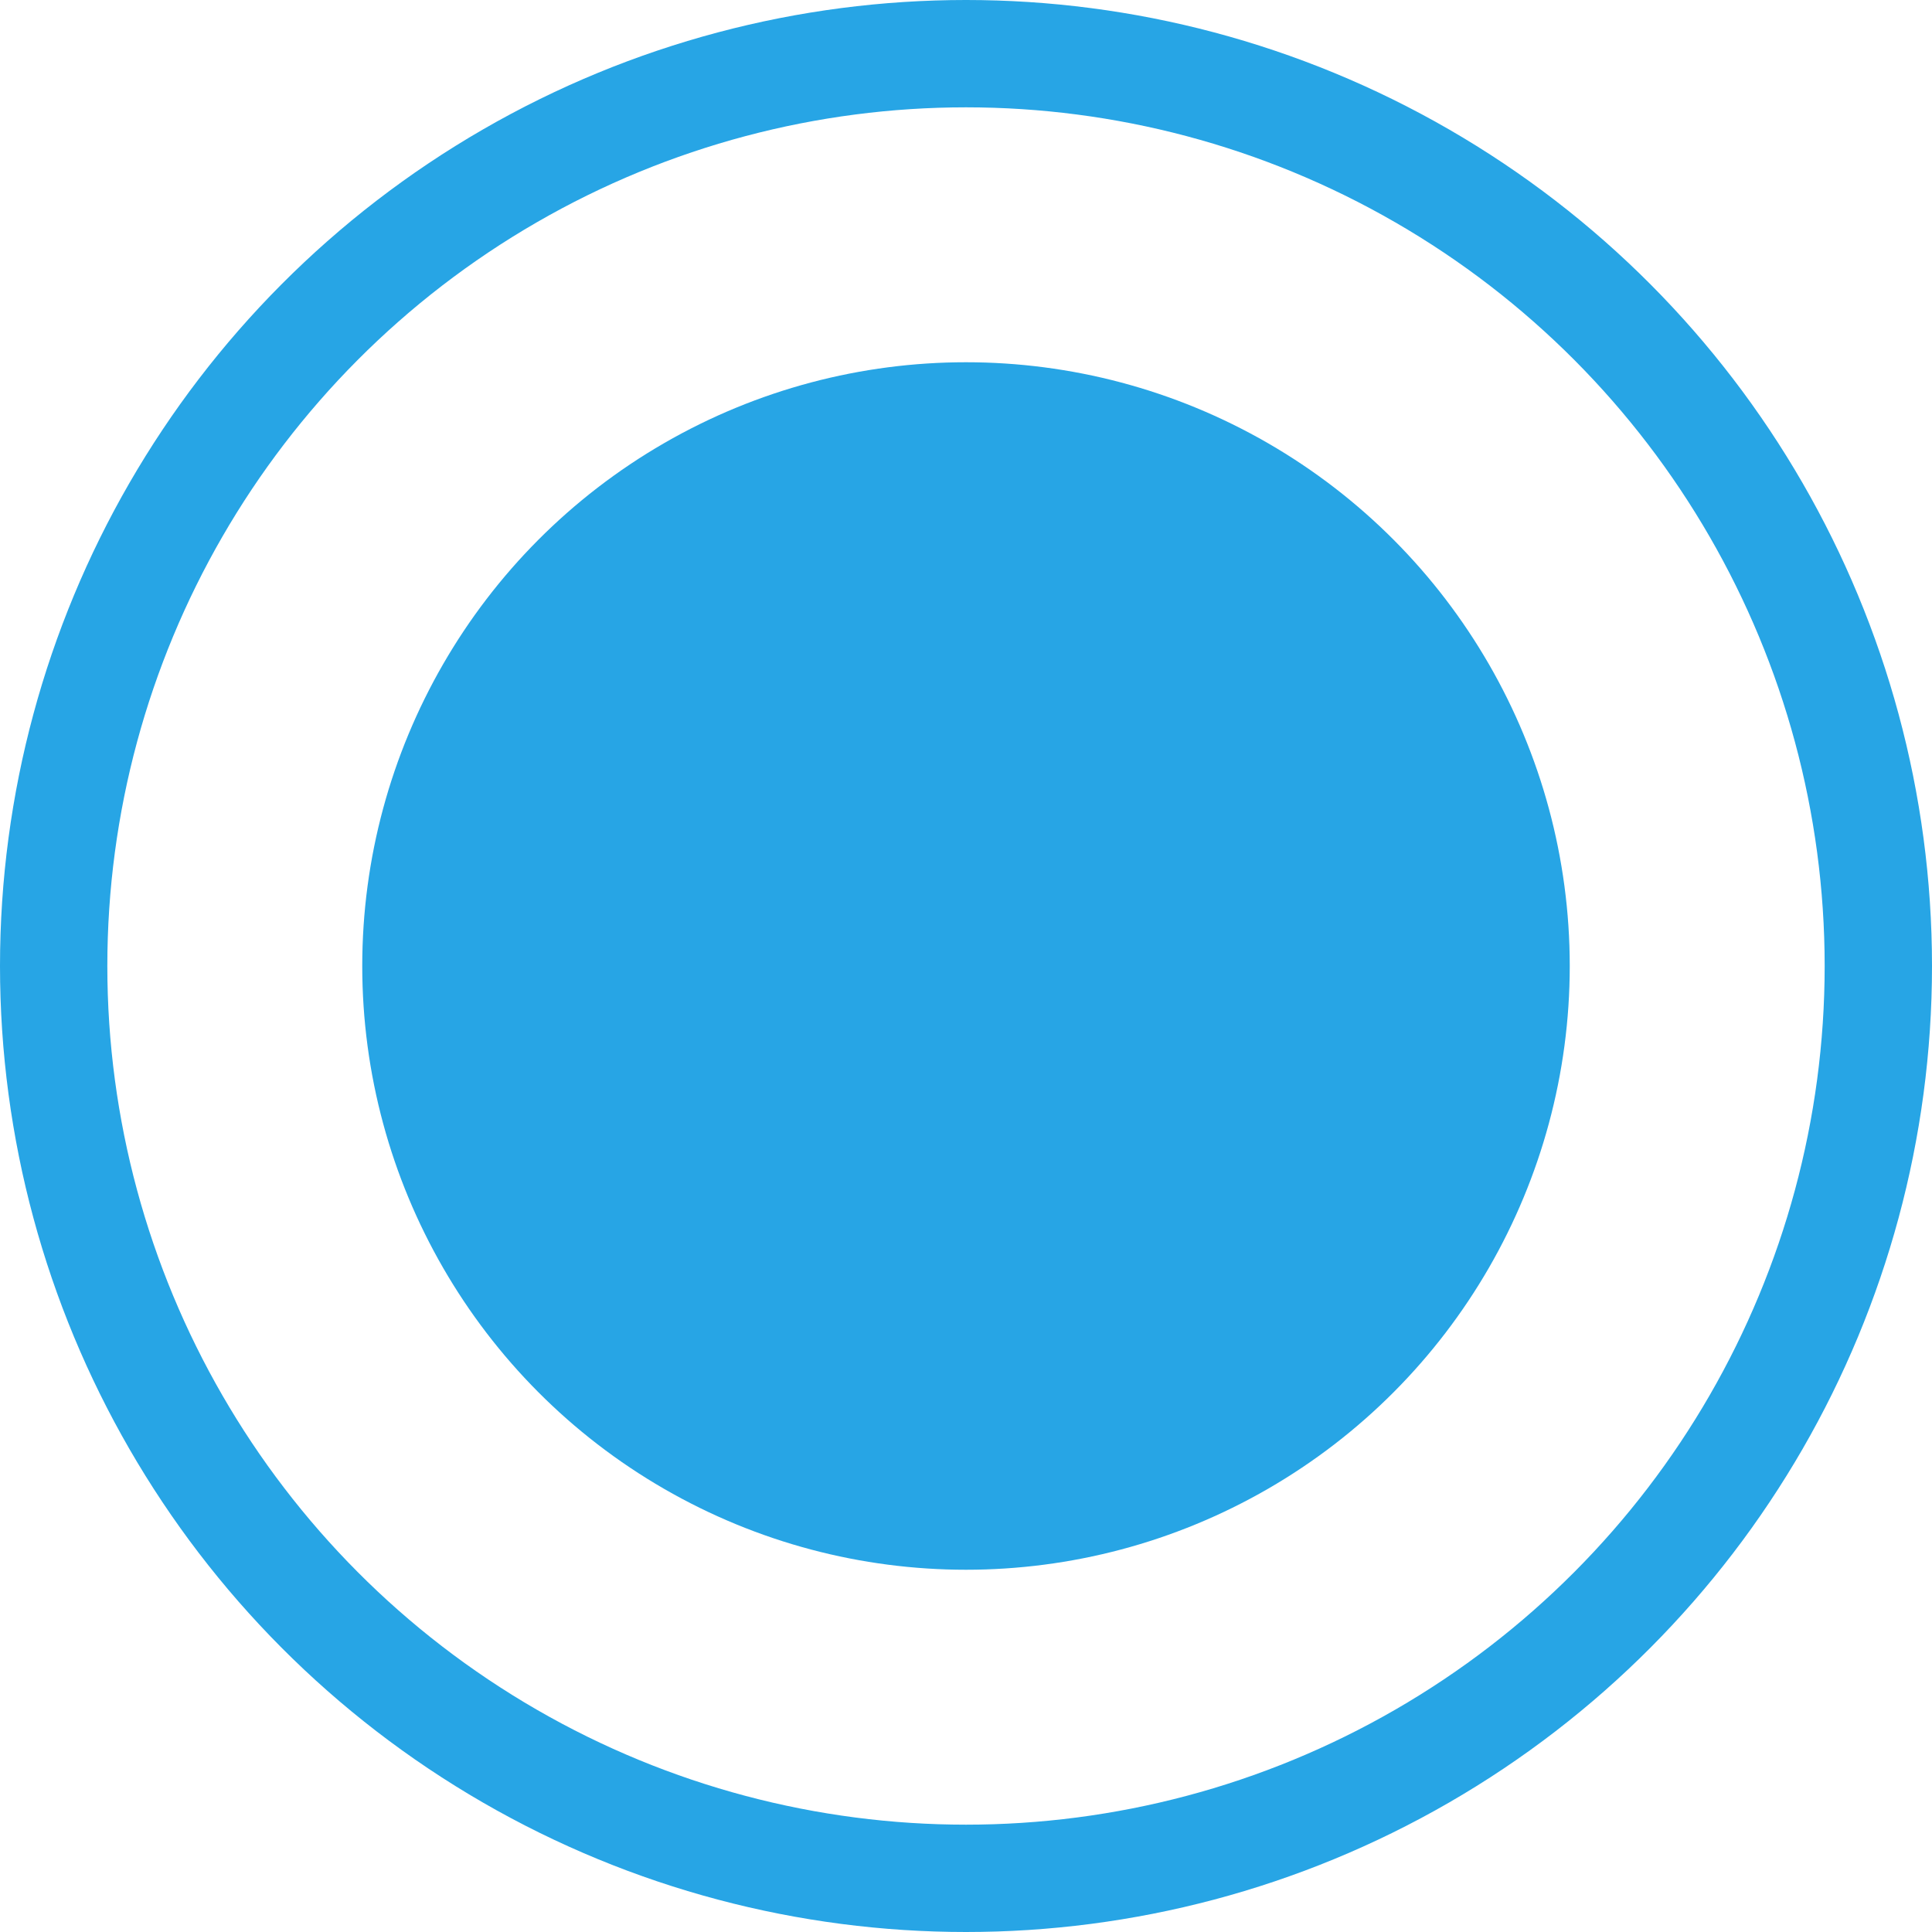
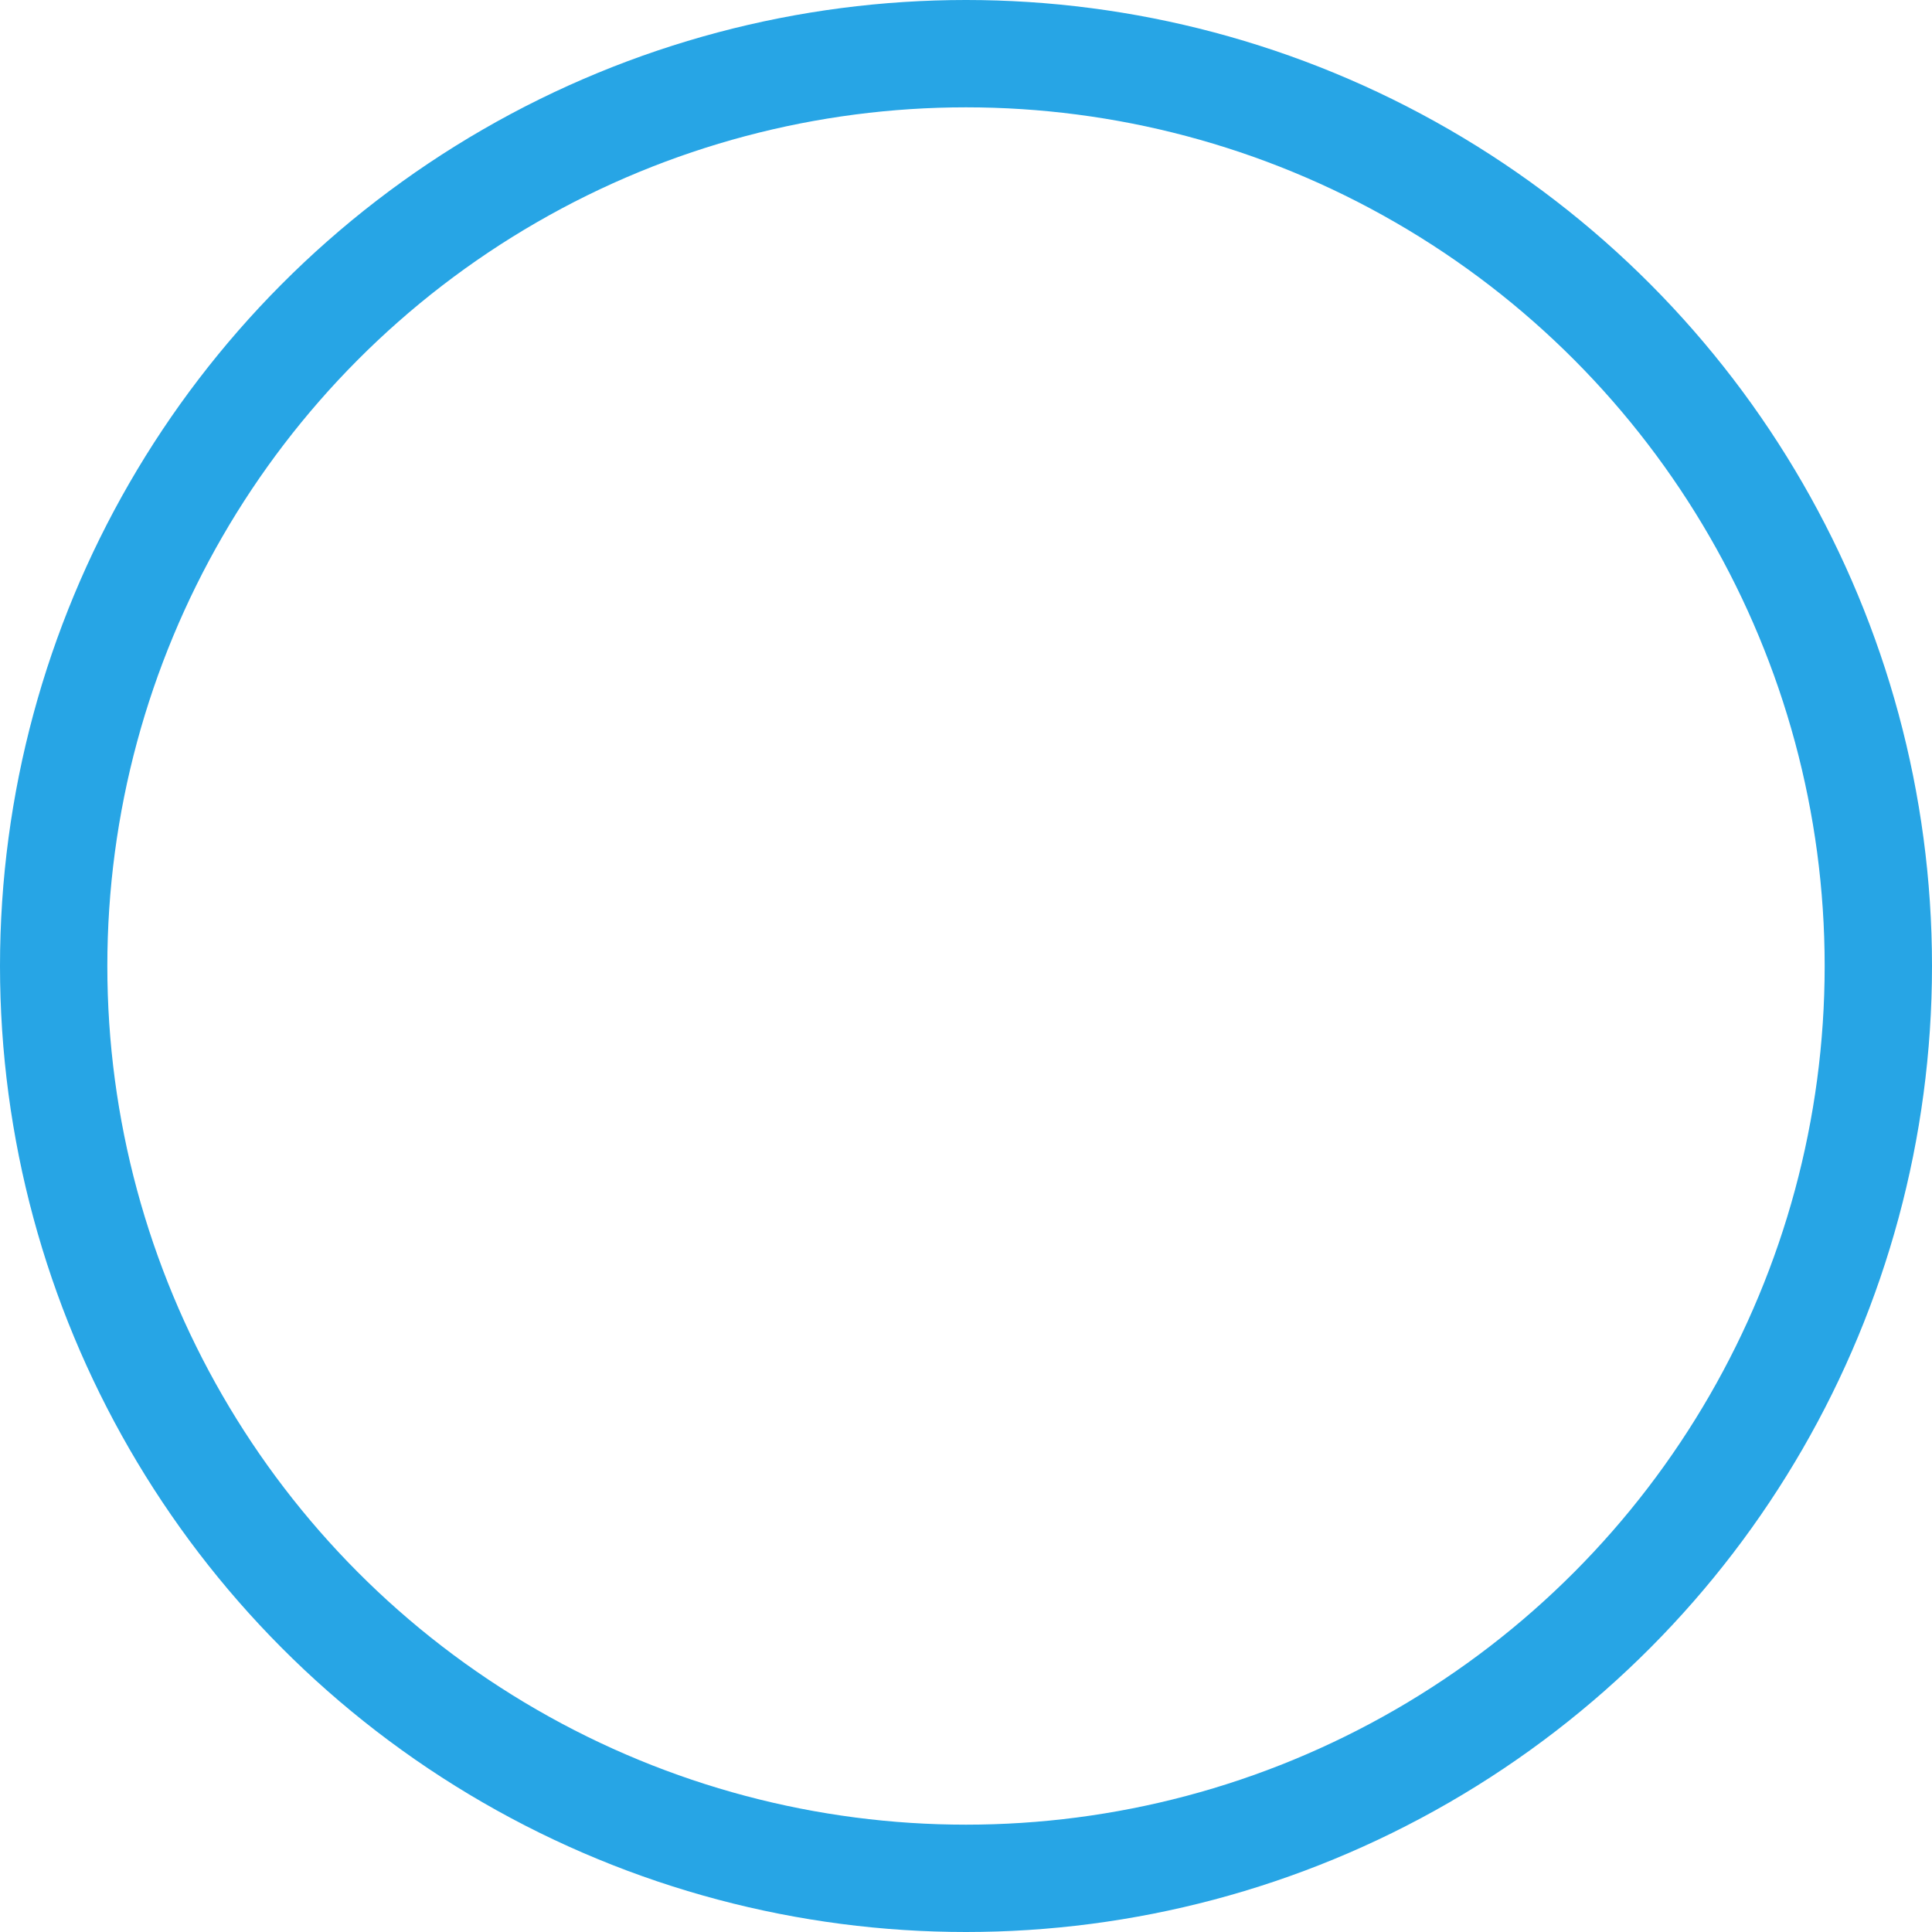
<svg xmlns="http://www.w3.org/2000/svg" width="18" height="18" viewBox="0 0 18 18" fill="none">
-   <circle cx="9" cy="9" r="5.625" fill="#27A5E5" />
  <circle cx="9" cy="9" r="8.5" stroke="#27A5E5" />
</svg>